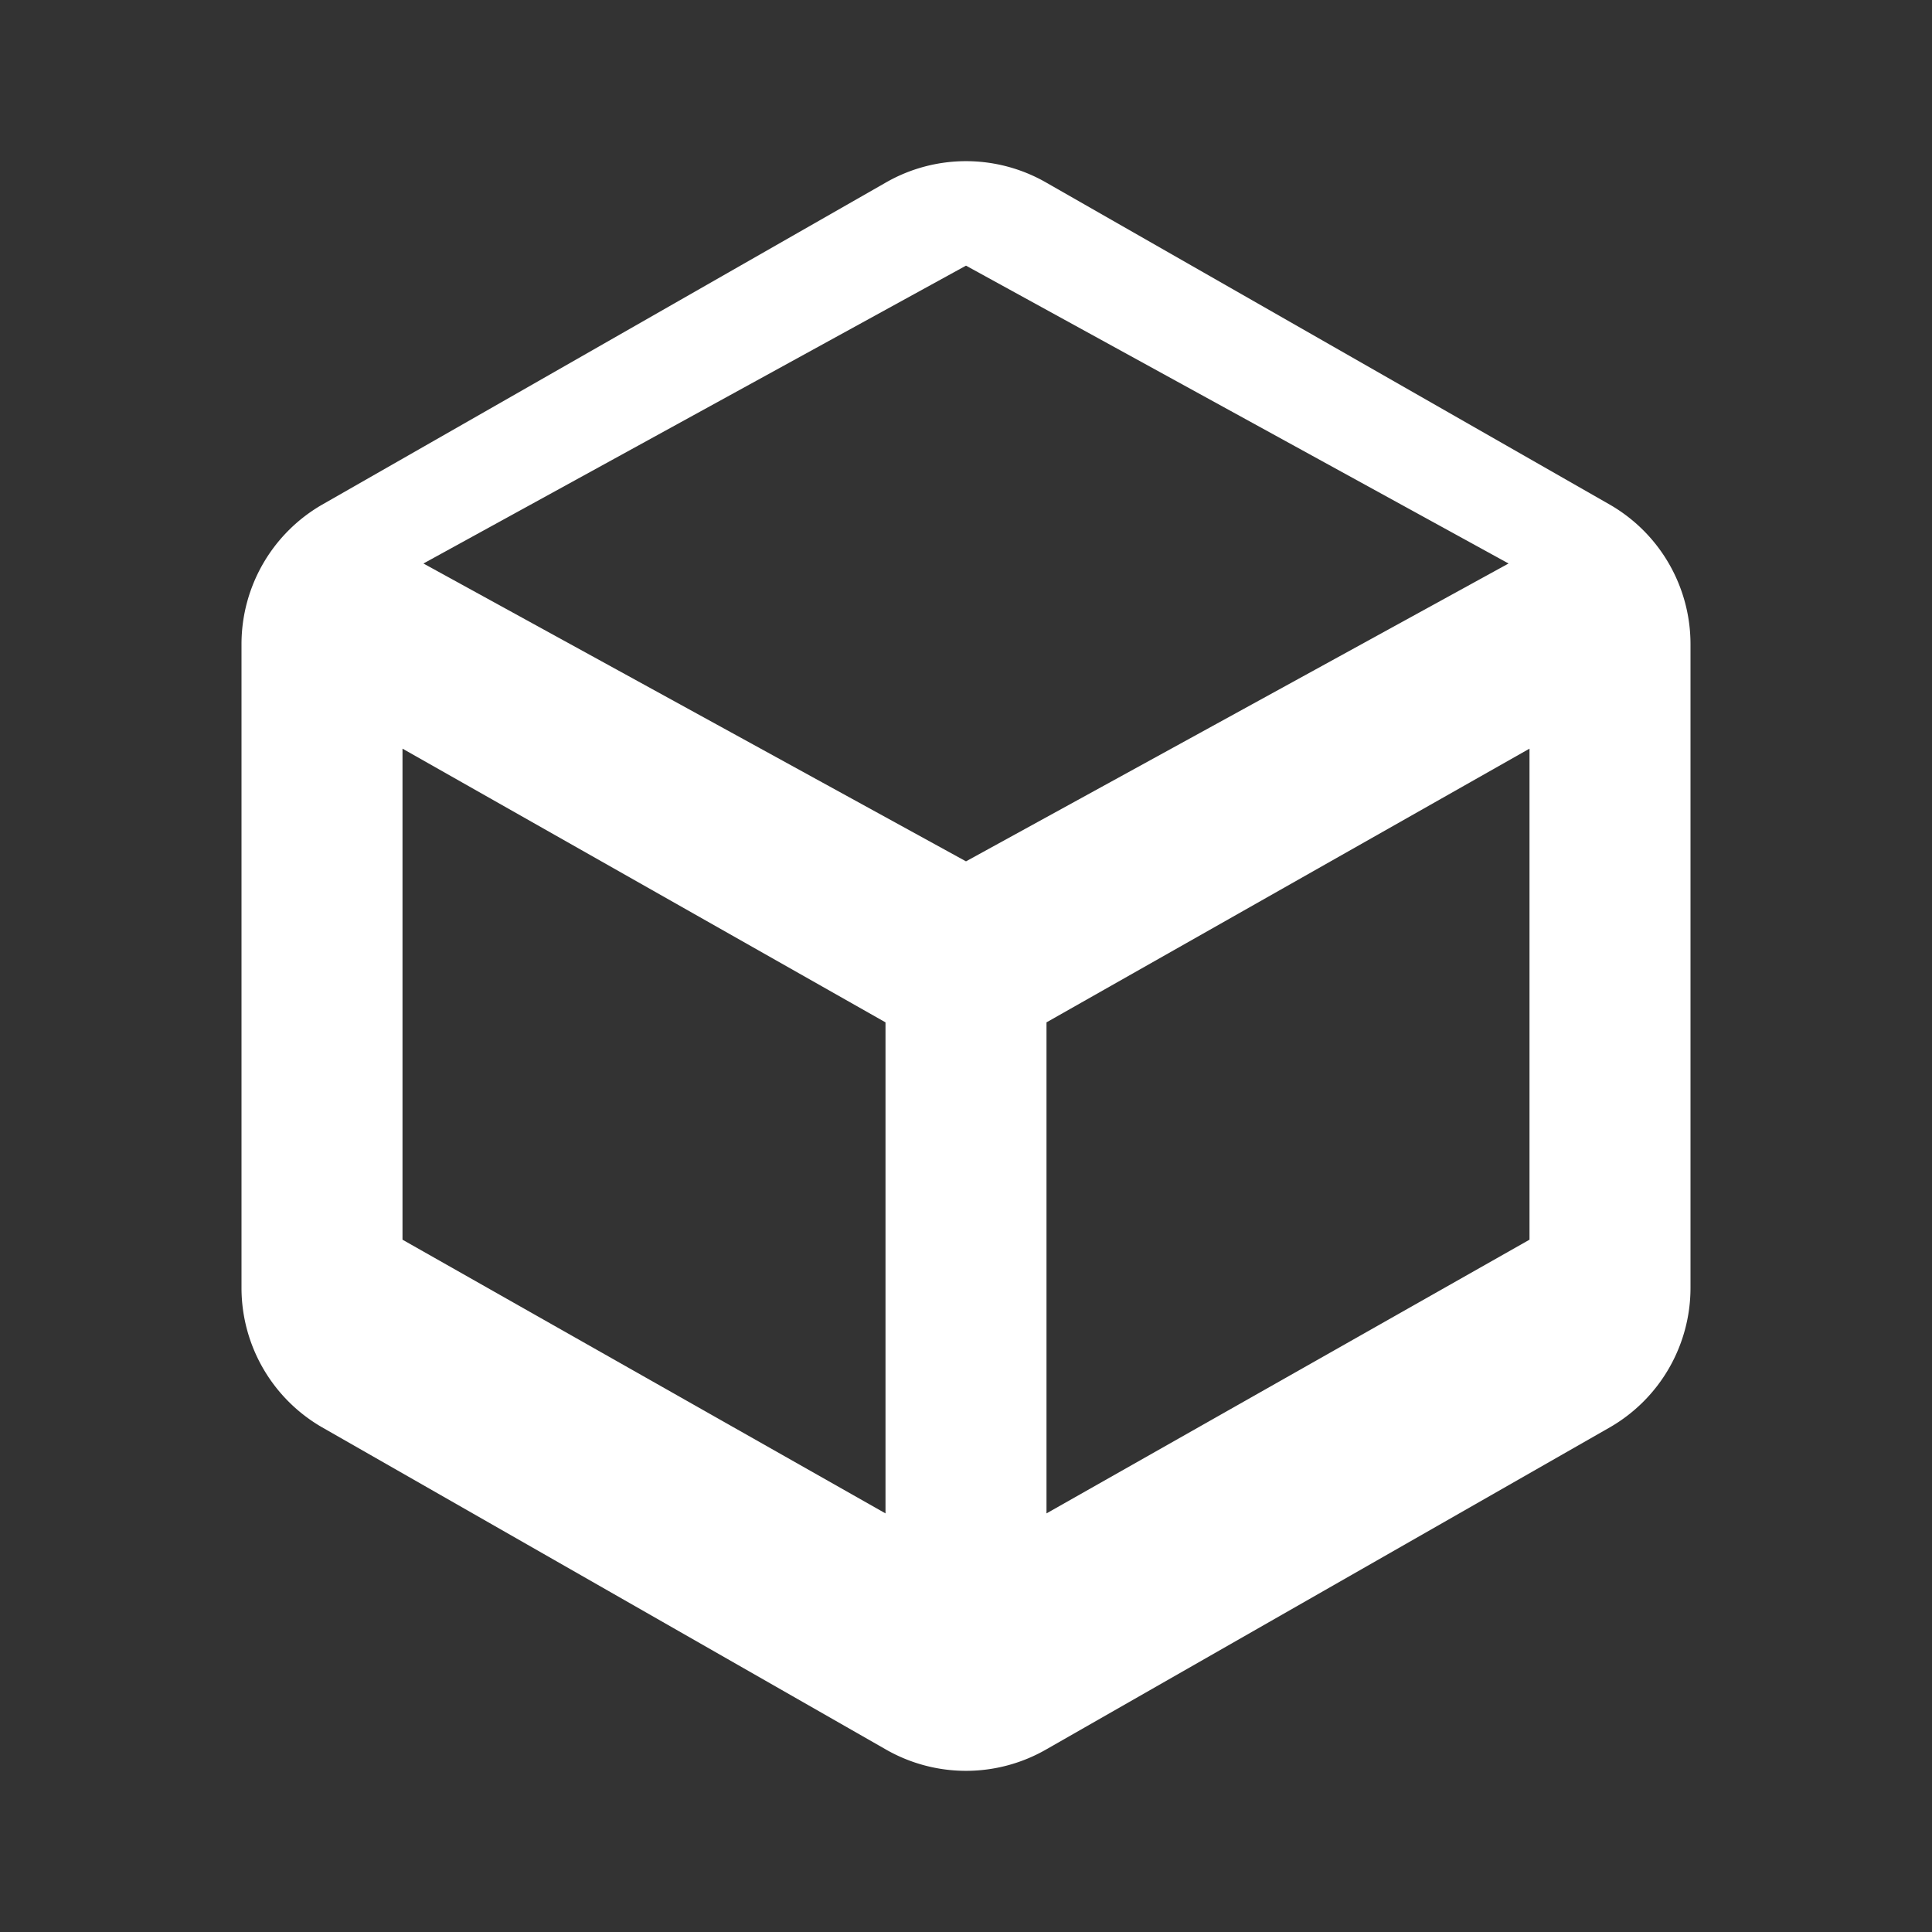
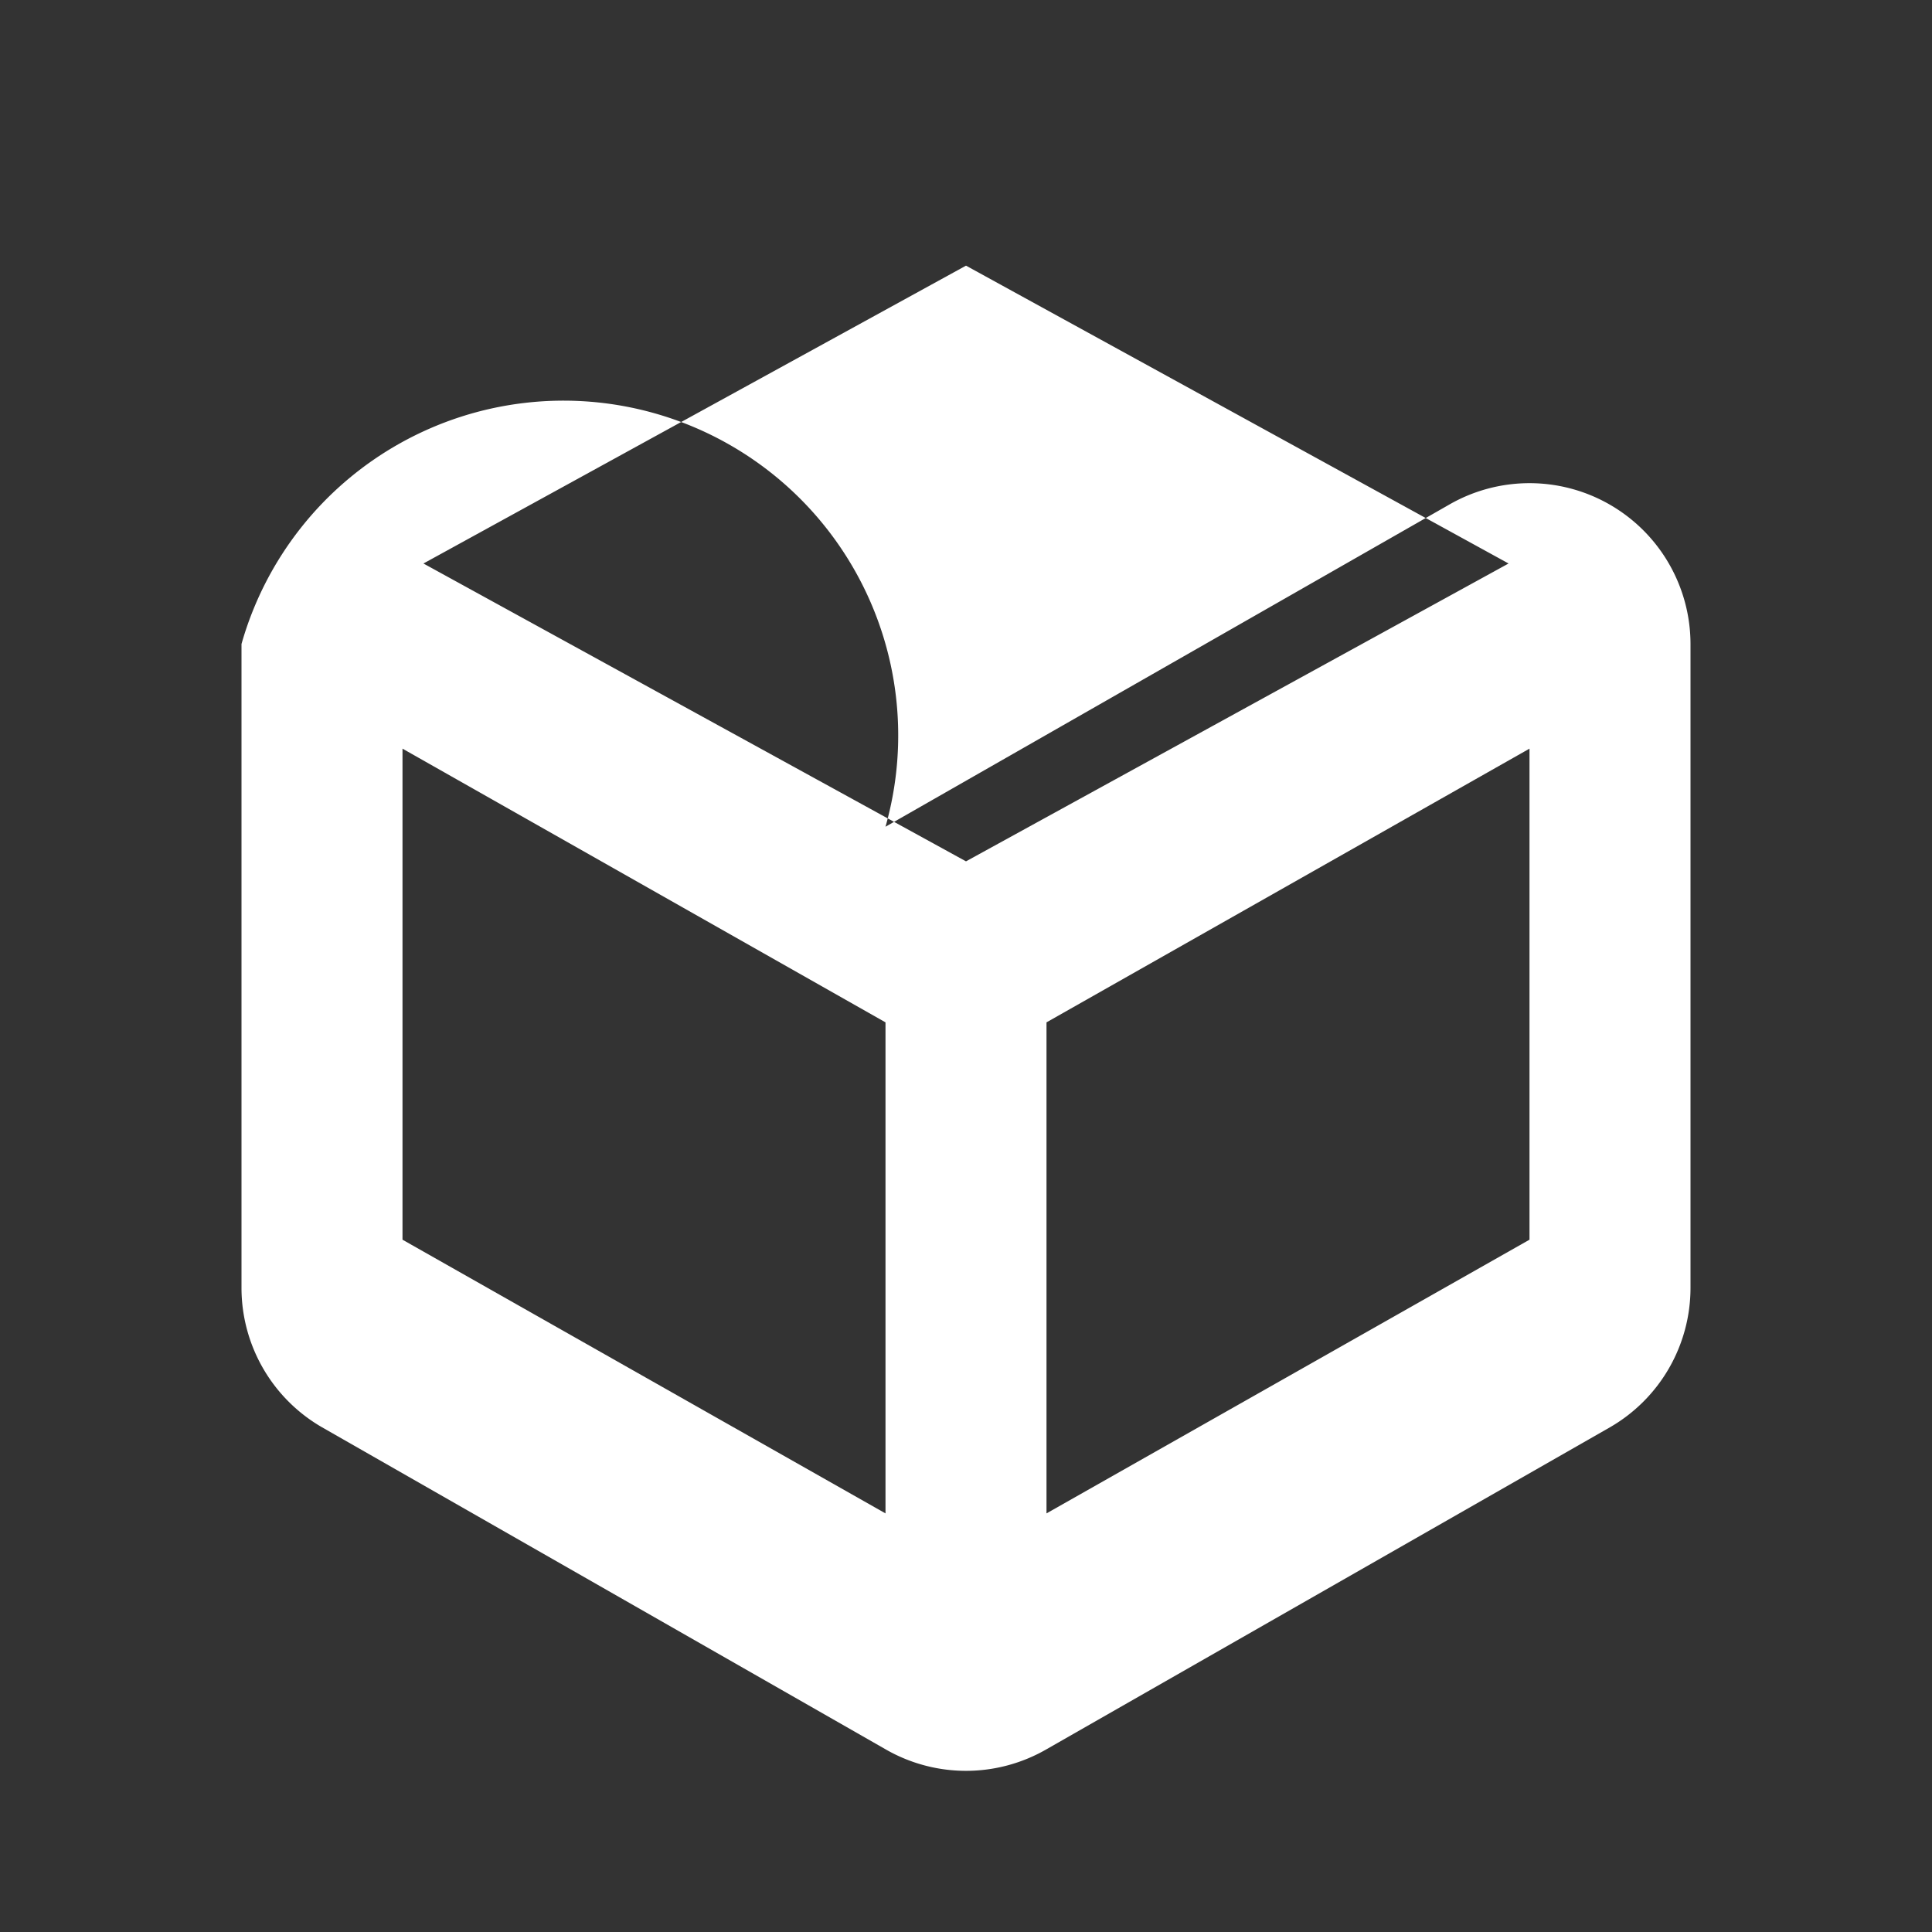
<svg xmlns="http://www.w3.org/2000/svg" width="24" height="24" viewBox="0 0 24 24" fill="white">
  <rect x="0" y="0" width="24" height="24" fill="#333333" stroke="none" />
-   <path d="M21 8a2 2 0 0 0-1-1.73l-7-4a2 2 0 0 0-2 0l-7 4A2 2 0 0 0 3 8v8a2 2 0 0 0 1 1.73l7 4a2 2 0 0 0 2 0l7-4A2 2 0 0 0 21 16V8zM12 3.3 18.74 7 12 10.7 5.26 7 12 3.3zM5 9.3l6 3.4v6.1l-6-3.4V9.3zm8 9.5v-6.1l6-3.4v6.1l-6 3.4z" />
+   <path d="M21 8a2 2 0 0 0-1-1.73a2 2 0 0 0-2 0l-7 4A2 2 0 0 0 3 8v8a2 2 0 0 0 1 1.73l7 4a2 2 0 0 0 2 0l7-4A2 2 0 0 0 21 16V8zM12 3.3 18.74 7 12 10.7 5.26 7 12 3.3zM5 9.3l6 3.4v6.1l-6-3.4V9.3zm8 9.5v-6.1l6-3.4v6.1l-6 3.4z" />
</svg>